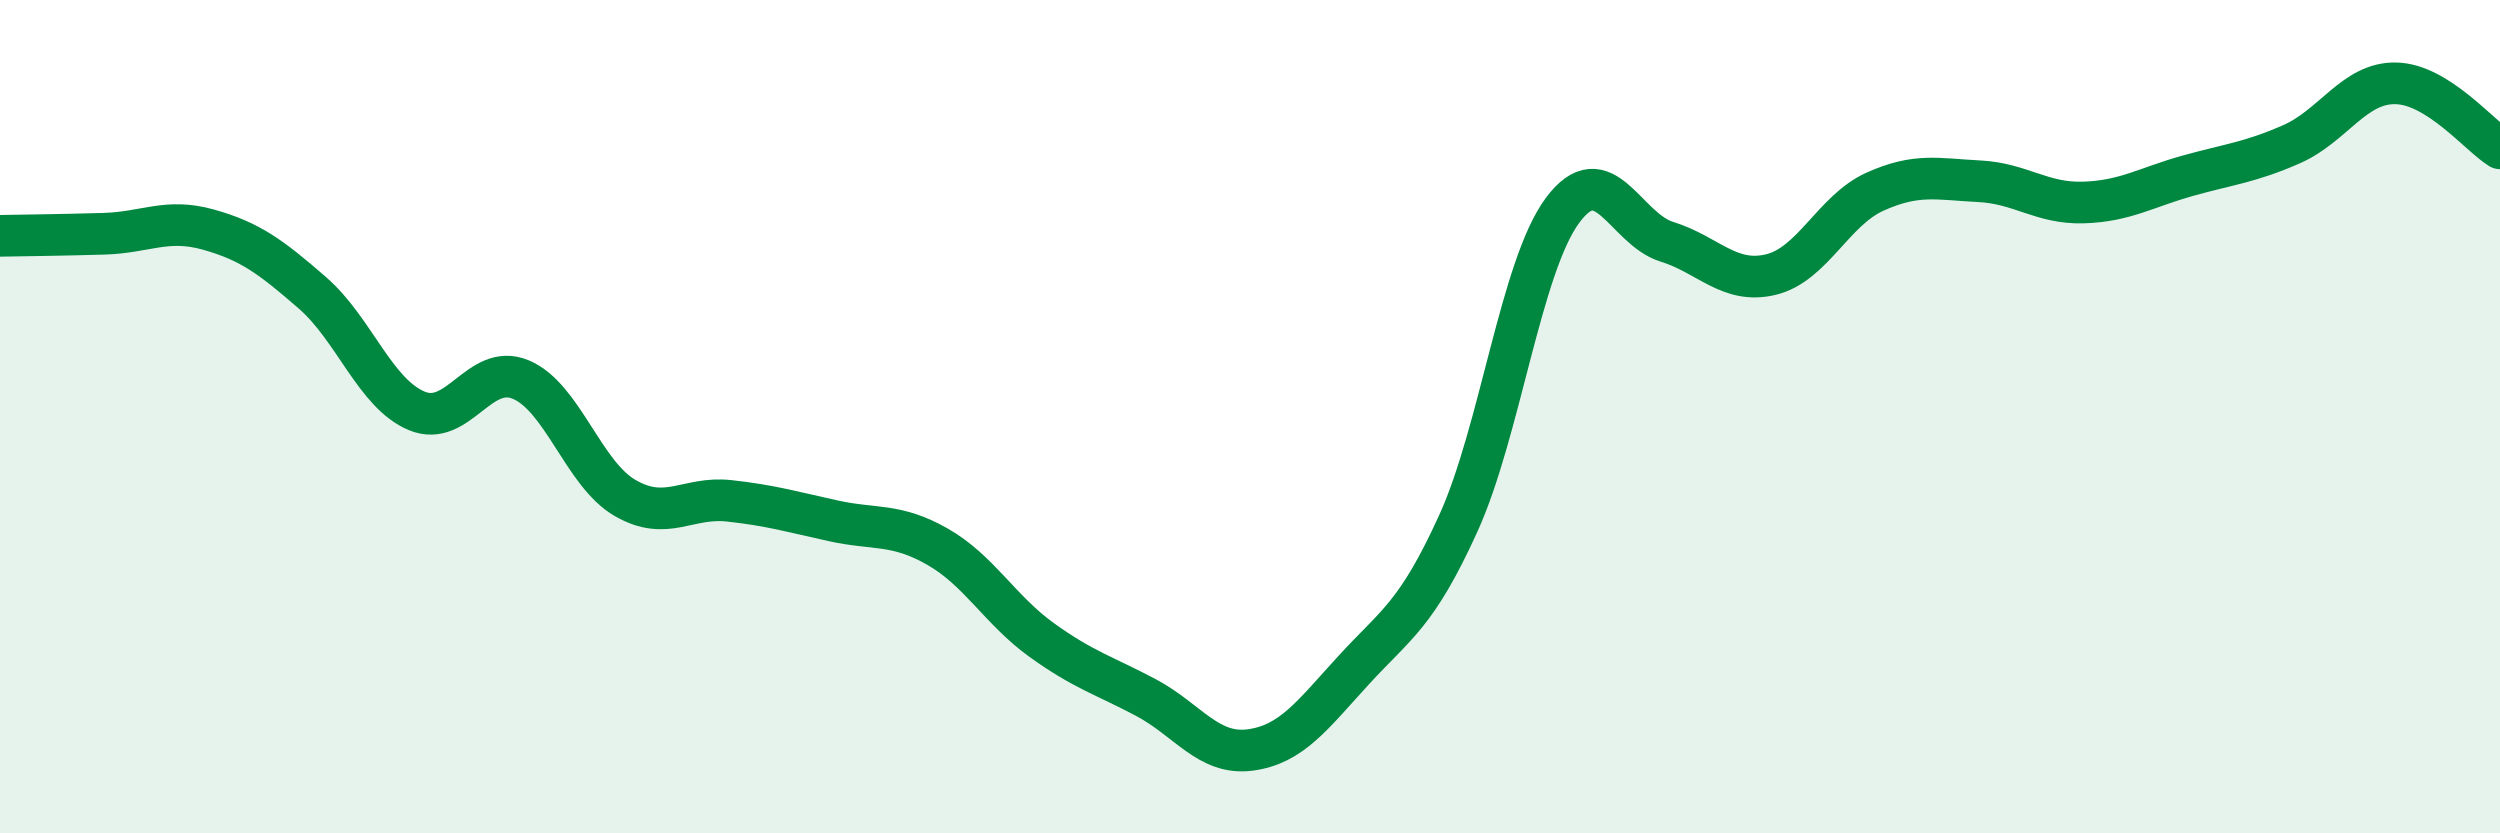
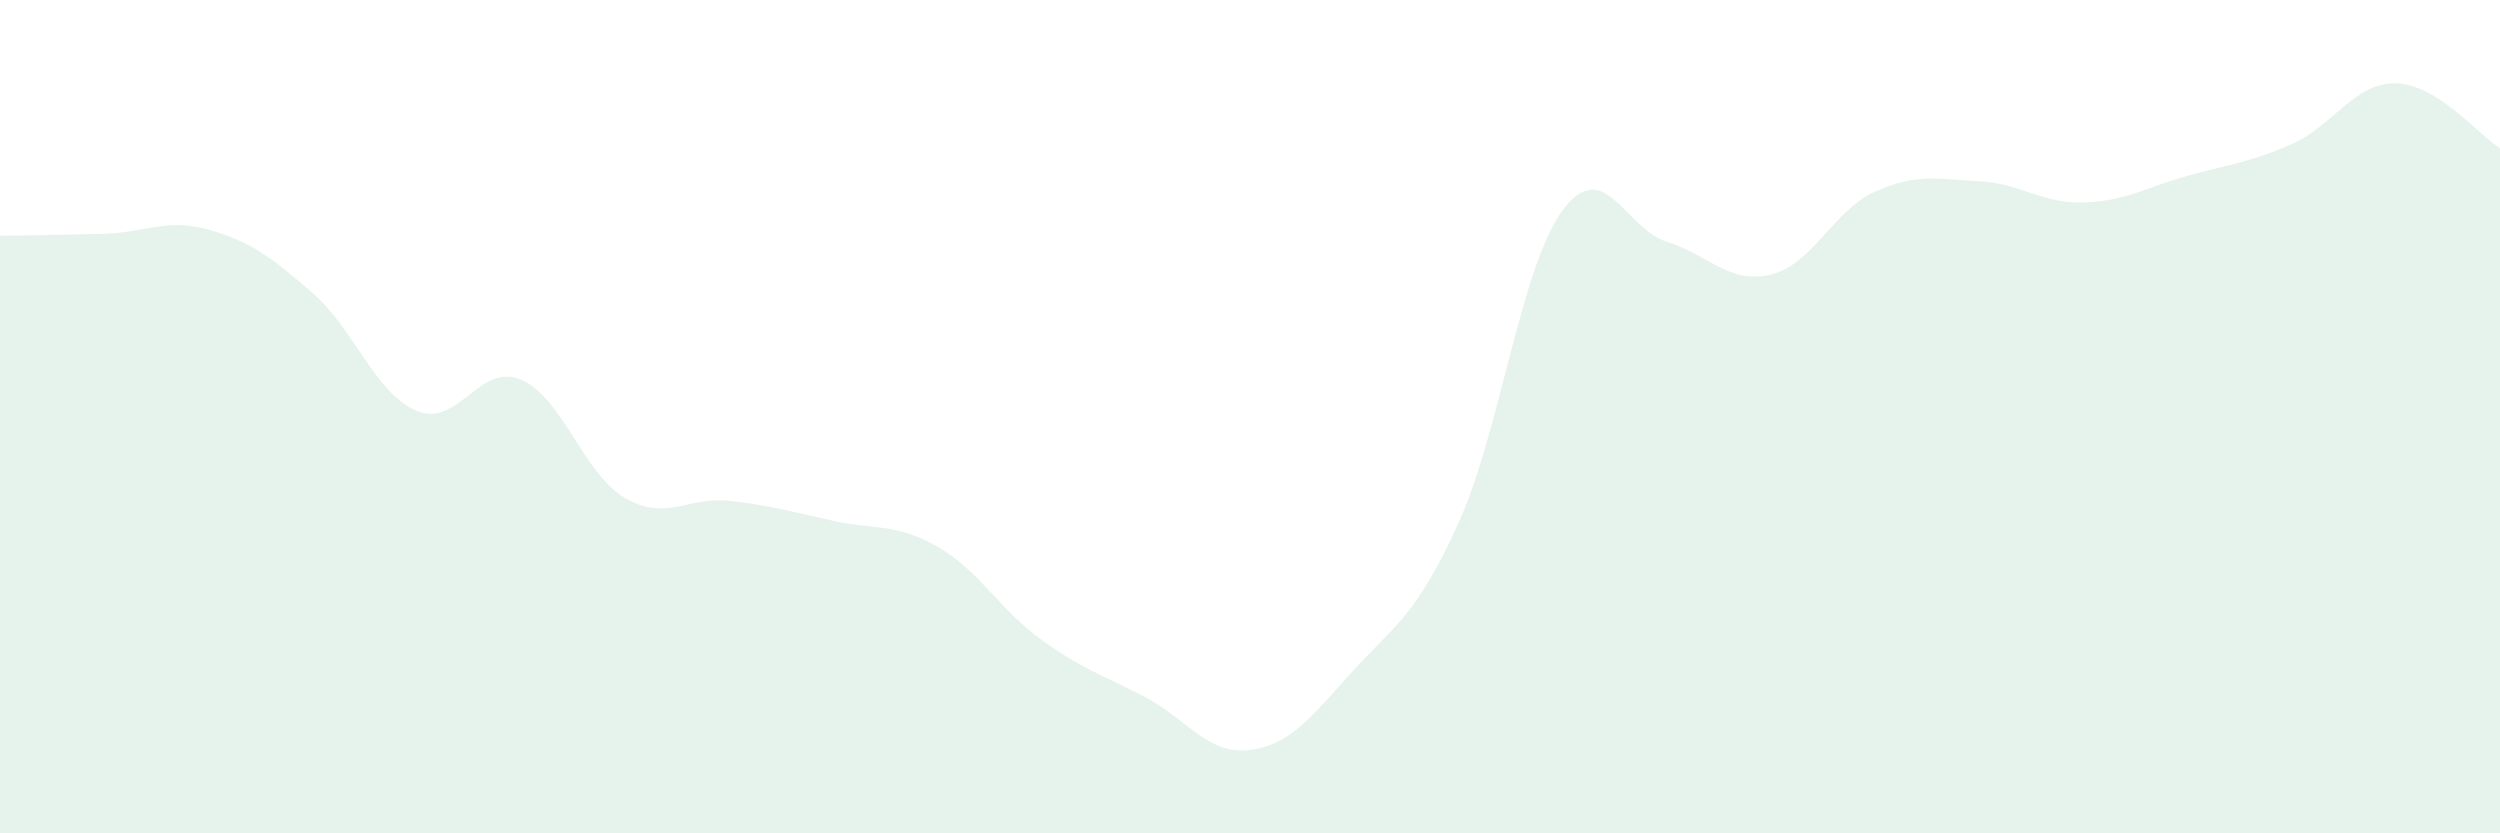
<svg xmlns="http://www.w3.org/2000/svg" width="60" height="20" viewBox="0 0 60 20">
  <path d="M 0,5.66 C 0.5,5.65 1.5,5.64 2.5,5.61 C 3.5,5.58 4,5.23 5,5.51 C 6,5.79 6.5,6.16 7.5,7.03 C 8.5,7.9 9,9.44 10,9.86 C 11,10.28 11.5,8.69 12.5,9.11 C 13.5,9.53 14,11.37 15,11.95 C 16,12.53 16.5,11.91 17.5,12.02 C 18.5,12.13 19,12.28 20,12.5 C 21,12.72 21.5,12.55 22.5,13.12 C 23.5,13.69 24,14.64 25,15.36 C 26,16.08 26.5,16.21 27.5,16.74 C 28.5,17.27 29,18.13 30,18 C 31,17.87 31.5,17.16 32.5,16.07 C 33.5,14.98 34,14.76 35,12.56 C 36,10.36 36.5,6.4 37.5,5.05 C 38.5,3.7 39,5.49 40,5.8 C 41,6.11 41.5,6.83 42.5,6.59 C 43.5,6.35 44,5.05 45,4.6 C 46,4.15 46.5,4.3 47.5,4.35 C 48.5,4.4 49,4.89 50,4.86 C 51,4.83 51.5,4.5 52.5,4.22 C 53.5,3.94 54,3.9 55,3.46 C 56,3.02 56.5,1.98 57.5,2 C 58.5,2.02 59.5,3.25 60,3.56L60 20L0 20Z" fill="#008740" opacity="0.1" stroke-linecap="round" stroke-linejoin="round" />
-   <path d="M 0,5.66 C 0.5,5.65 1.5,5.64 2.5,5.61 C 3.5,5.58 4,5.23 5,5.51 C 6,5.79 6.5,6.16 7.5,7.03 C 8.5,7.9 9,9.44 10,9.86 C 11,10.28 11.5,8.69 12.5,9.11 C 13.5,9.53 14,11.37 15,11.95 C 16,12.53 16.5,11.91 17.5,12.02 C 18.5,12.13 19,12.28 20,12.5 C 21,12.72 21.5,12.55 22.5,13.12 C 23.5,13.69 24,14.64 25,15.36 C 26,16.08 26.5,16.21 27.5,16.74 C 28.5,17.27 29,18.13 30,18 C 31,17.87 31.5,17.16 32.5,16.07 C 33.5,14.98 34,14.76 35,12.56 C 36,10.36 36.5,6.4 37.5,5.05 C 38.5,3.7 39,5.49 40,5.8 C 41,6.11 41.5,6.83 42.5,6.59 C 43.5,6.35 44,5.05 45,4.6 C 46,4.15 46.5,4.3 47.5,4.35 C 48.5,4.4 49,4.89 50,4.86 C 51,4.83 51.5,4.5 52.5,4.22 C 53.5,3.94 54,3.9 55,3.46 C 56,3.02 56.5,1.98 57.5,2 C 58.5,2.02 59.5,3.25 60,3.56" stroke="#008740" stroke-width="1" fill="none" stroke-linecap="round" stroke-linejoin="round" />
</svg>